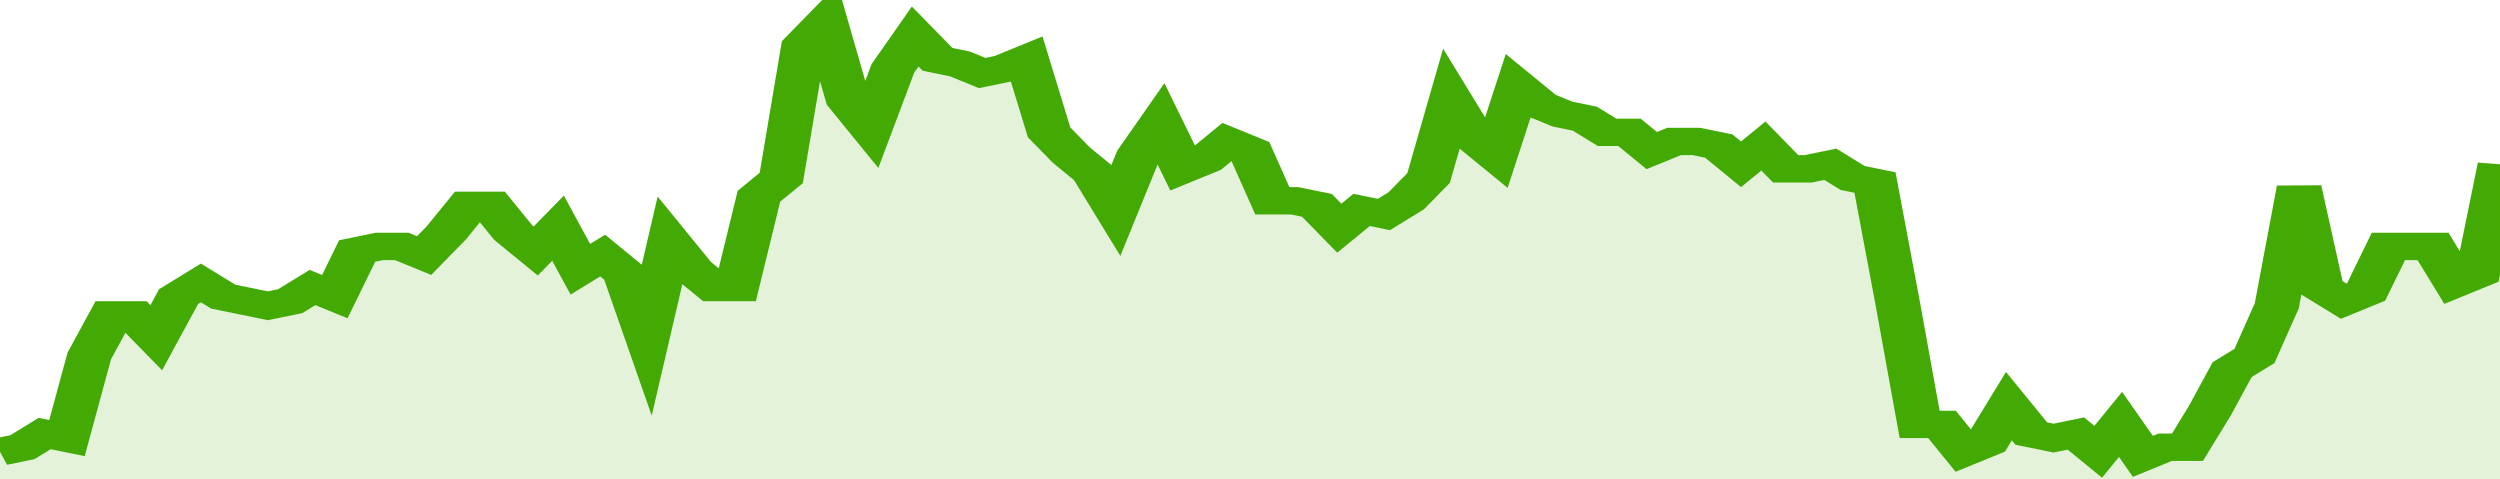
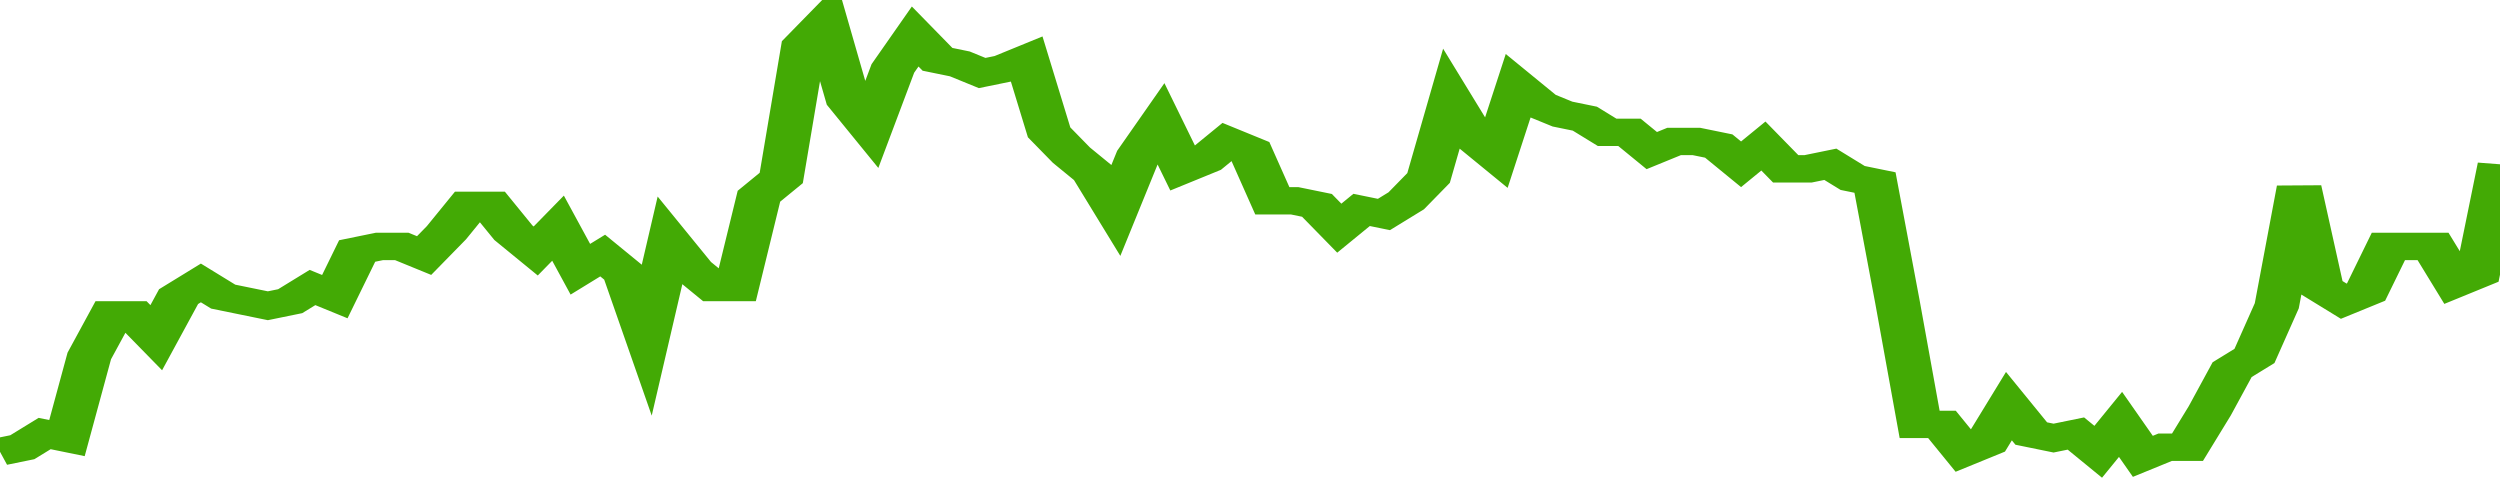
<svg xmlns="http://www.w3.org/2000/svg" viewBox="0 0 336 105" width="120" height="23" preserveAspectRatio="none">
  <polyline fill="none" stroke="#43AA05" stroke-width="6" points="0, 99 3, 98 6, 95 9, 96 12, 78 15, 69 18, 69 21, 74 24, 65 27, 62 30, 65 33, 66 36, 67 39, 66 42, 63 45, 65 48, 55 51, 54 54, 54 57, 56 60, 51 63, 45 66, 45 69, 51 72, 55 75, 50 78, 59 81, 56 84, 60 87, 74 90, 53 93, 59 96, 63 99, 63 102, 43 105, 39 108, 10 111, 5 114, 22 117, 28 120, 15 123, 8 126, 13 129, 14 132, 16 135, 15 138, 13 141, 29 144, 34 147, 38 150, 46 153, 34 156, 27 159, 37 162, 35 165, 31 168, 33 171, 44 174, 44 177, 45 180, 50 183, 46 186, 47 189, 44 192, 39 195, 22 198, 30 201, 34 204, 19 207, 23 210, 25 213, 26 216, 29 219, 29 222, 33 225, 31 228, 31 231, 32 234, 36 237, 32 240, 37 243, 37 246, 36 249, 39 252, 40 255, 66 258, 93 261, 93 264, 99 267, 97 270, 89 273, 95 276, 96 279, 95 282, 99 285, 93 288, 100 291, 98 294, 98 297, 90 300, 81 303, 78 306, 67 309, 41 312, 63 315, 66 318, 64 321, 54 324, 54 327, 54 330, 62 333, 60 336, 36 336, 36 "> </polyline>
-   <polygon fill="#43AA05" opacity="0.15" points="0, 105 0, 99 3, 98 6, 95 9, 96 12, 78 15, 69 18, 69 21, 74 24, 65 27, 62 30, 65 33, 66 36, 67 39, 66 42, 63 45, 65 48, 55 51, 54 54, 54 57, 56 60, 51 63, 45 66, 45 69, 51 72, 55 75, 50 78, 59 81, 56 84, 60 87, 74 90, 53 93, 59 96, 63 99, 63 102, 43 105, 39 108, 10 111, 5 114, 22 117, 28 120, 15 123, 8 126, 13 129, 14 132, 16 135, 15 138, 13 141, 29 144, 34 147, 38 150, 46 153, 34 156, 27 159, 37 162, 35 165, 31 168, 33 171, 44 174, 44 177, 45 180, 50 183, 46 186, 47 189, 44 192, 39 195, 22 198, 30 201, 34 204, 19 207, 23 210, 25 213, 26 216, 29 219, 29 222, 33 225, 31 228, 31 231, 32 234, 36 237, 32 240, 37 243, 37 246, 36 249, 39 252, 40 255, 66 258, 93 261, 93 264, 99 267, 97 270, 89 273, 95 276, 96 279, 95 282, 99 285, 93 288, 100 291, 98 294, 98 297, 90 300, 81 303, 78 306, 67 309, 41 312, 63 315, 66 318, 64 321, 54 324, 54 327, 54 330, 62 333, 60 336, 36 336, 105 " />
</svg>